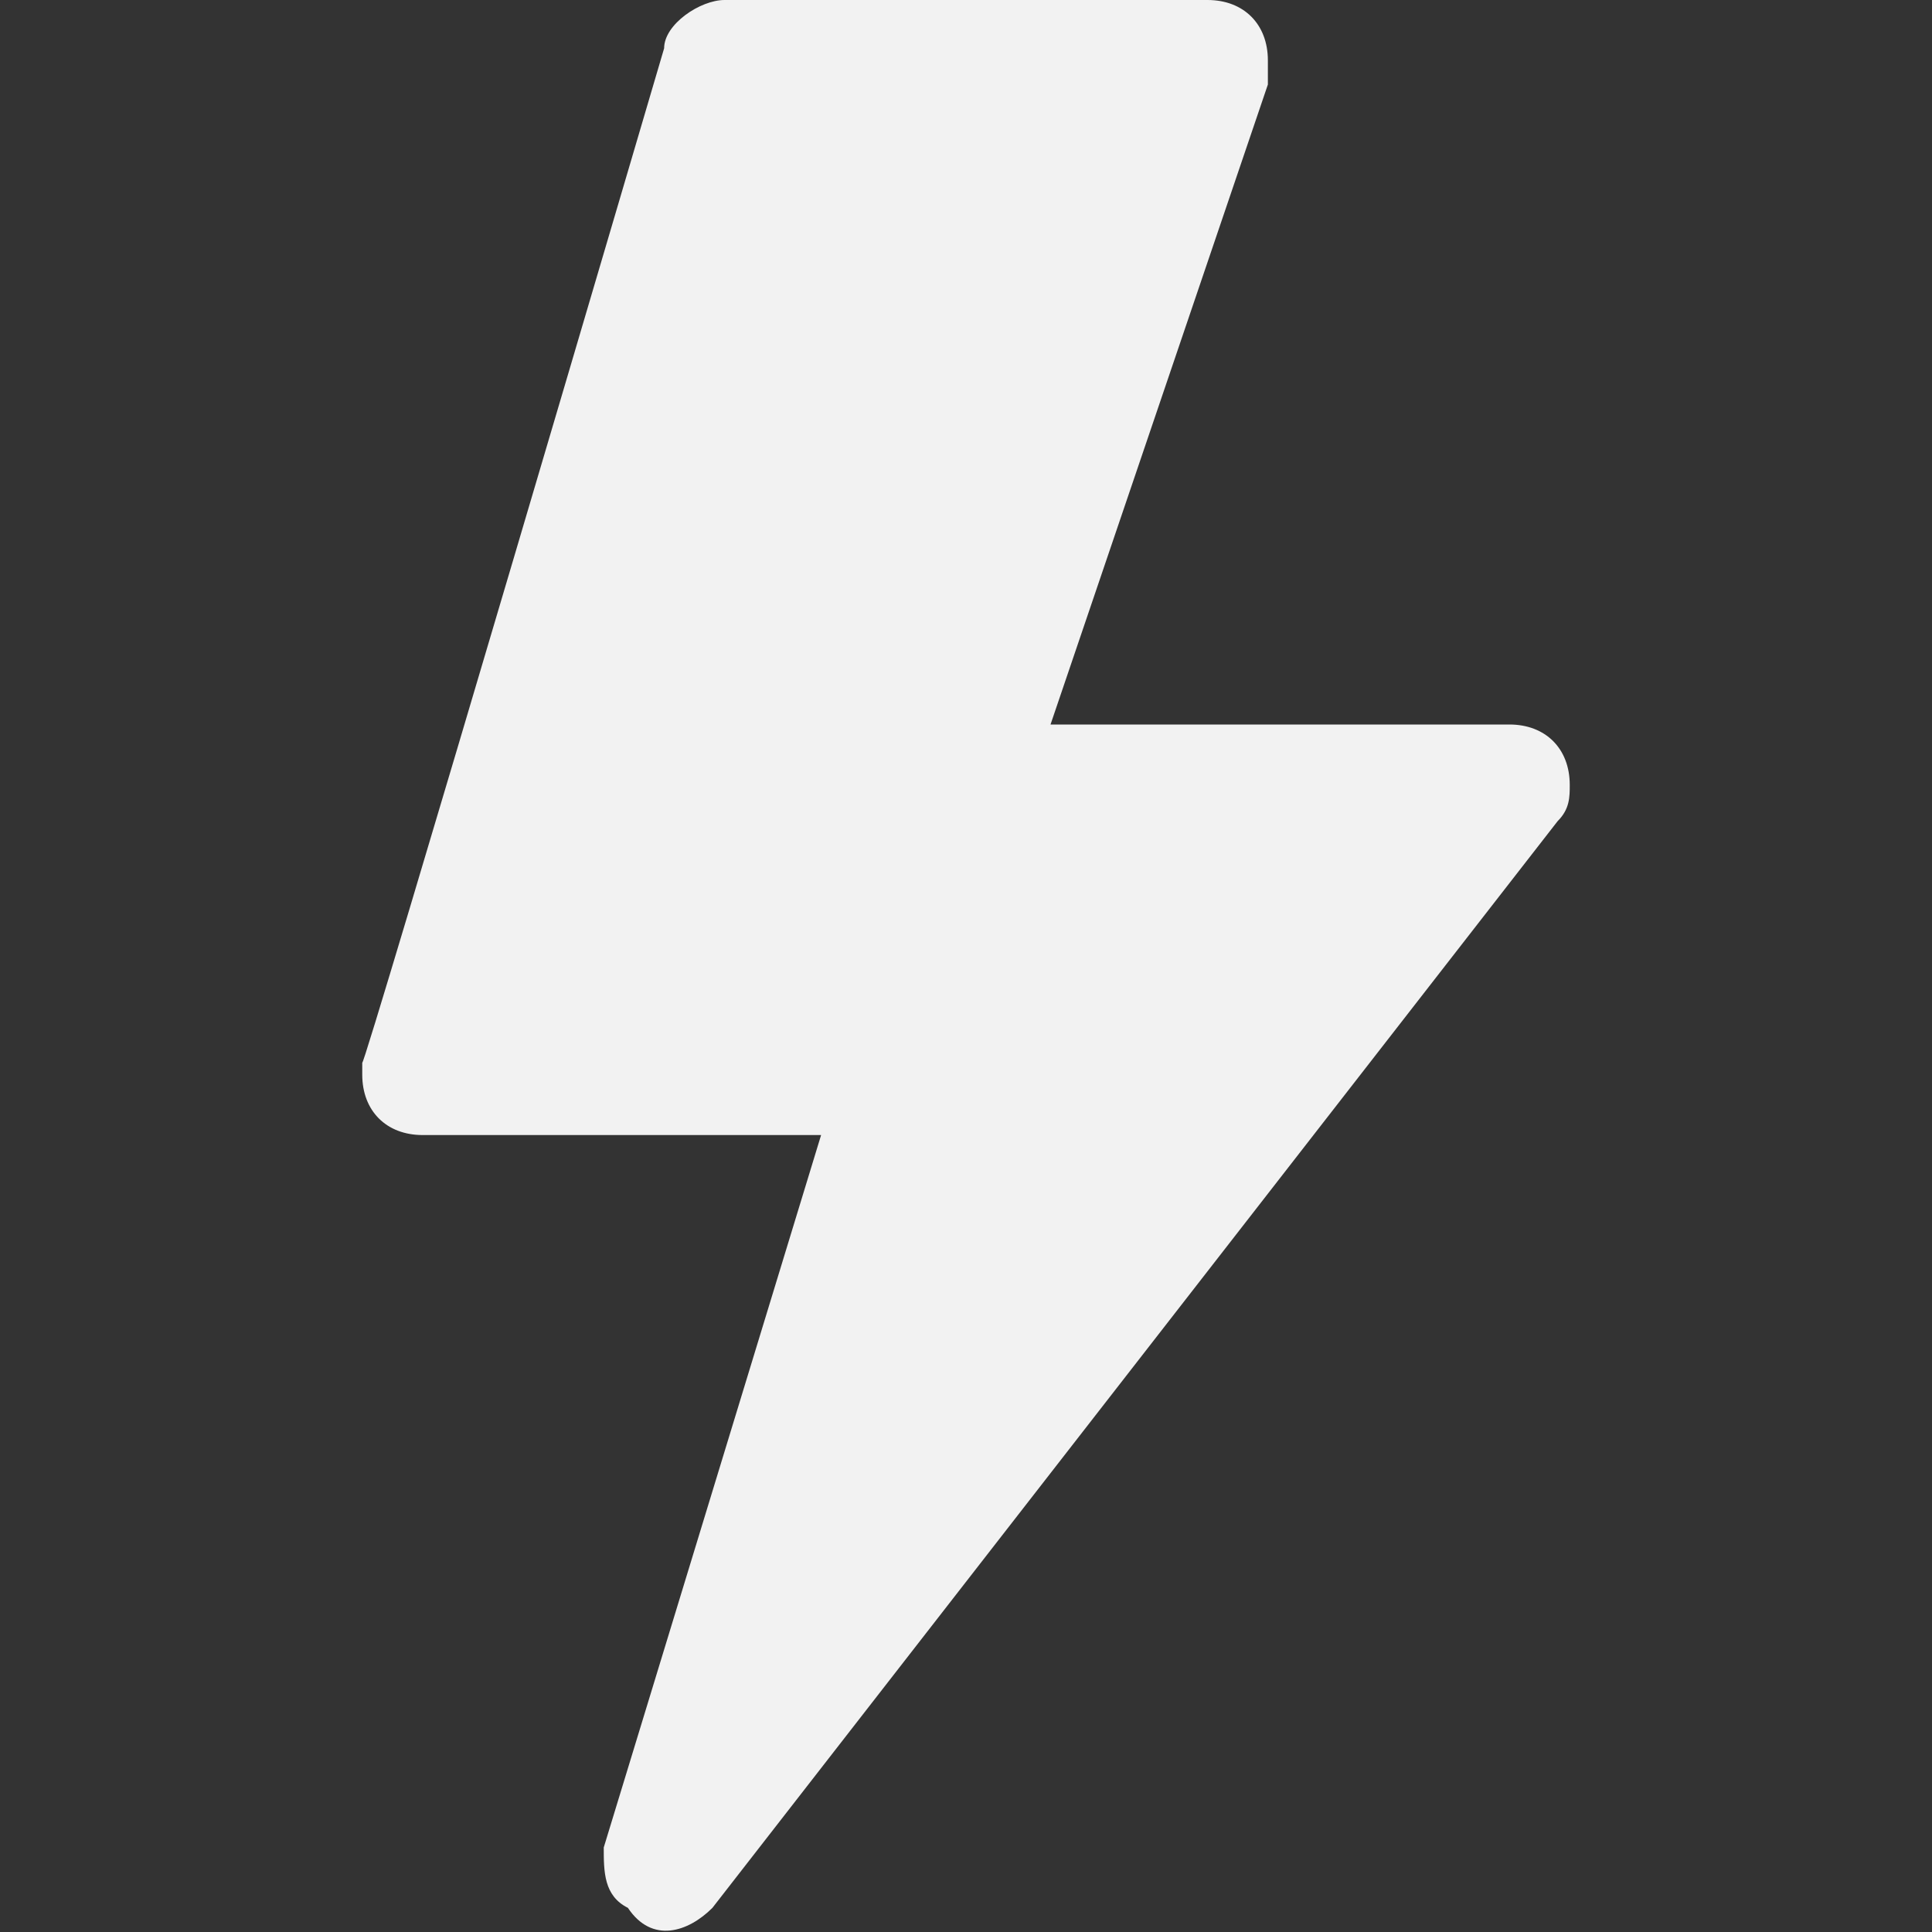
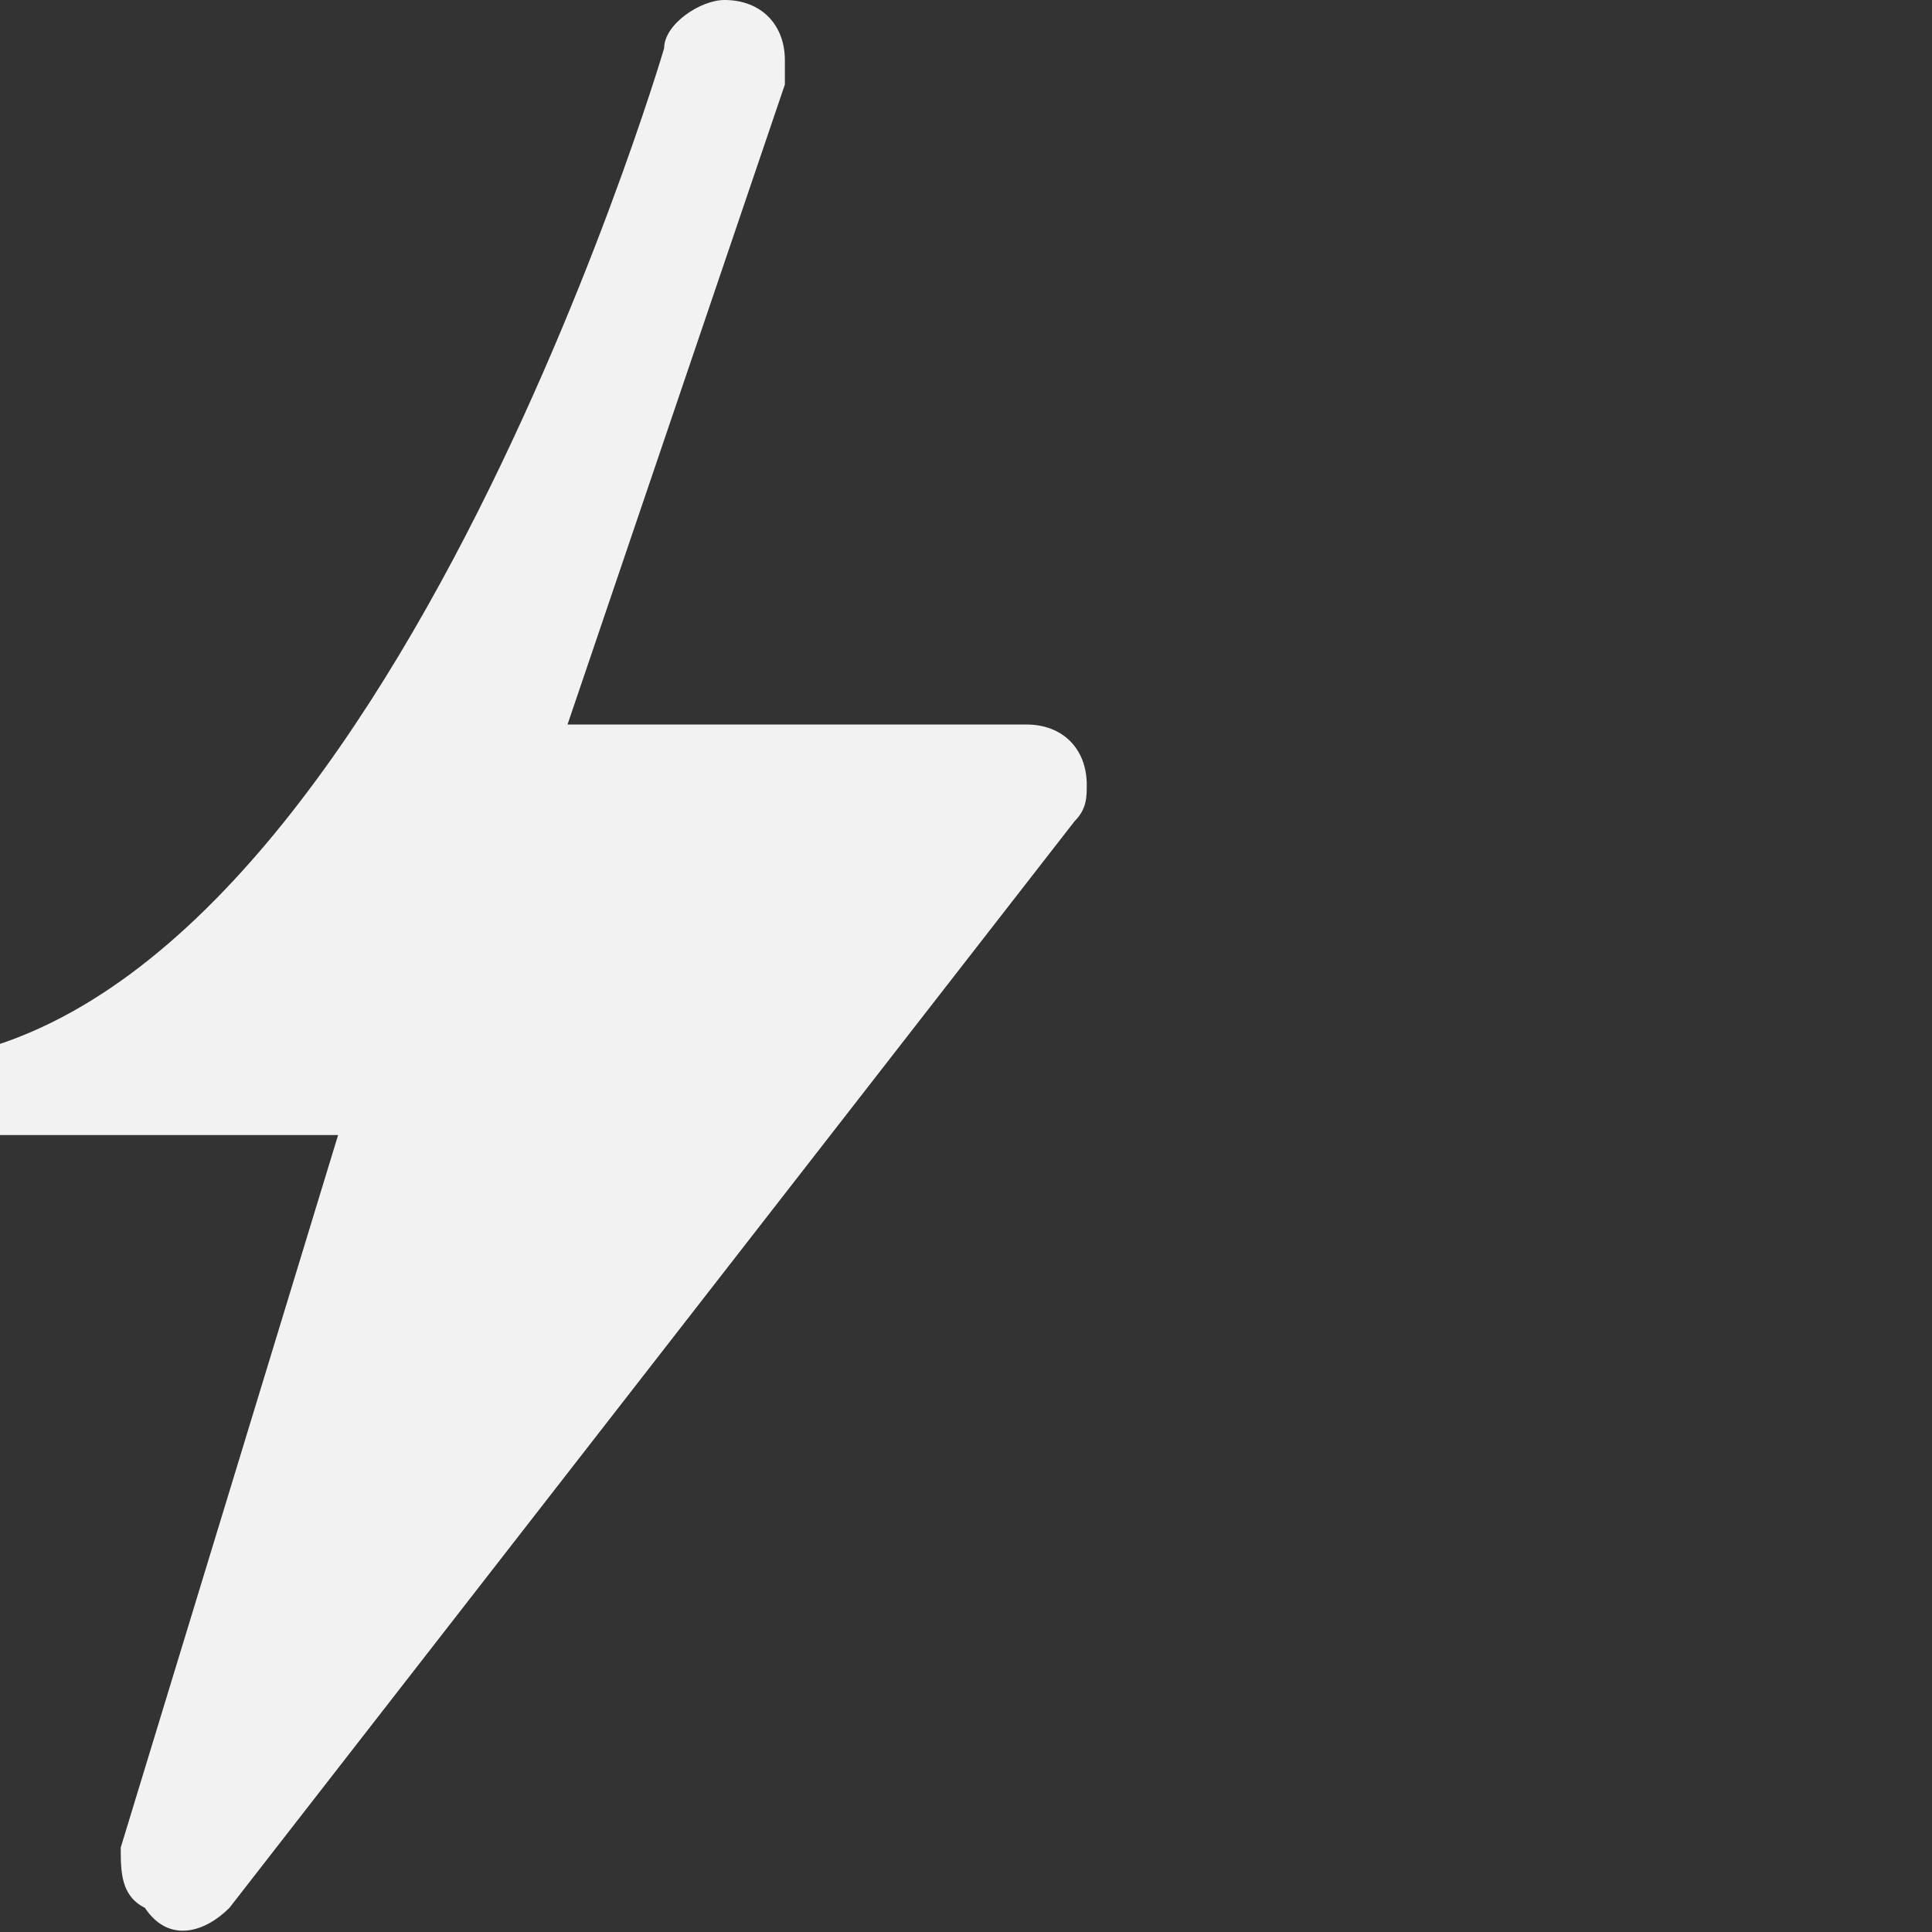
<svg xmlns="http://www.w3.org/2000/svg" id="Layer_1" version="1.1" viewBox="0 0 16 16">
  <rect x="0" y="0" width="16" height="16" fill="#333333" stroke="none" />
  <defs>
    <style>
      .st0 {
        fill: #f2f2f2;
      }
    </style>
  </defs>
-   <path class="st0" d="M5.5.4c0-.2.3-.4.5-.4h4c.3,0,.5.2.5.5,0,0,0,.1,0,.2l-1.8,5.3h3.8c.3,0,.5.2.5.5,0,.1,0,.2-.1.3l-7,9c-.2.2-.5.3-.7,0-.2-.1-.2-.3-.2-.5l1.8-5.9h-3.3c-.3,0-.5-.2-.5-.5,0,0,0,0,0-.1C3,8.9,5.5.4,5.5.4Z" />
+   <path class="st0" d="M5.5.4c0-.2.3-.4.5-.4c.3,0,.5.2.5.5,0,0,0,.1,0,.2l-1.8,5.3h3.8c.3,0,.5.2.5.5,0,.1,0,.2-.1.3l-7,9c-.2.2-.5.3-.7,0-.2-.1-.2-.3-.2-.5l1.8-5.9h-3.3c-.3,0-.5-.2-.5-.5,0,0,0,0,0-.1C3,8.9,5.5.4,5.5.4Z" />
</svg>